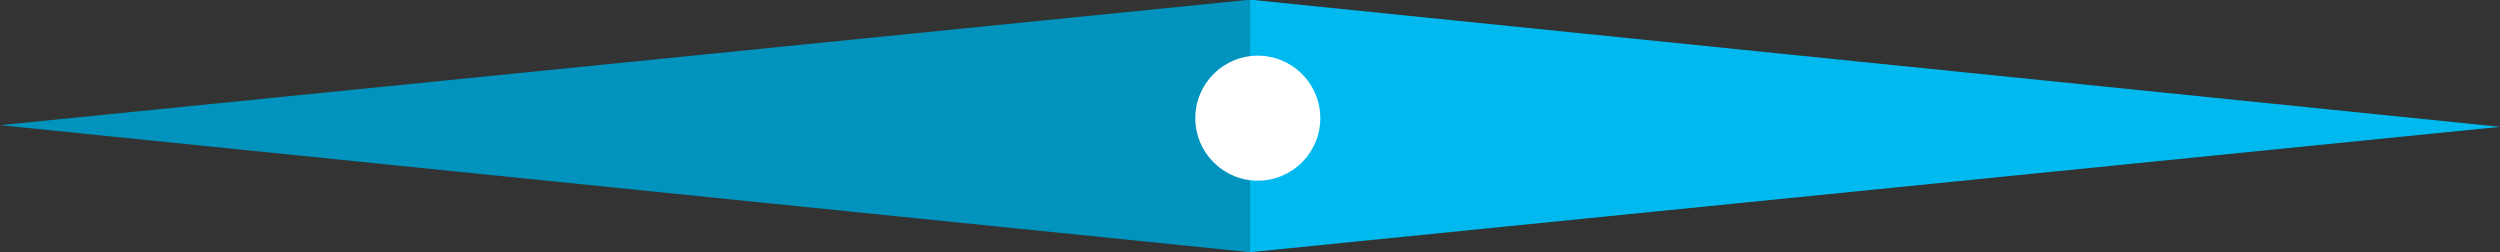
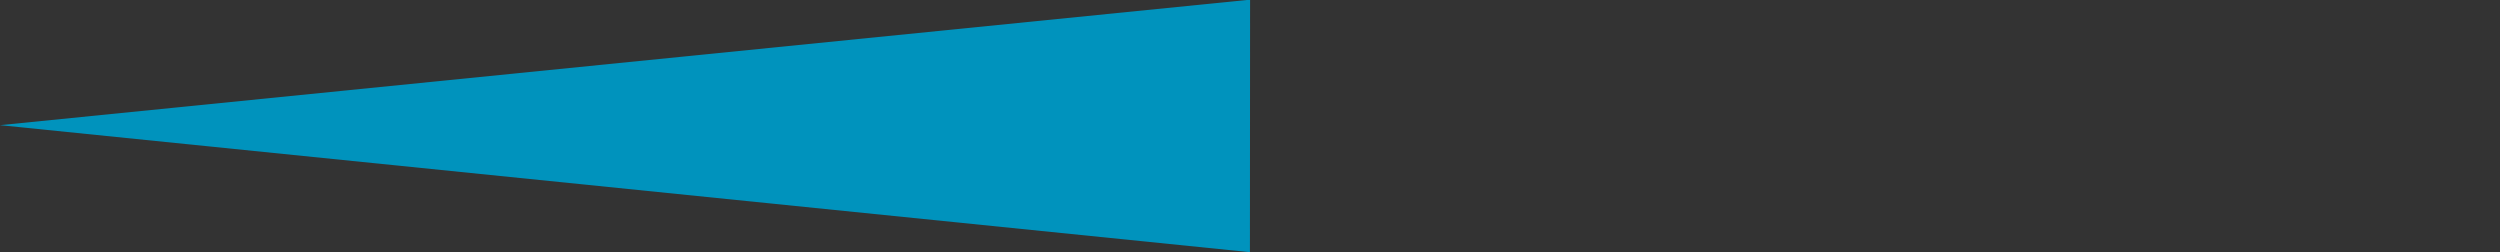
<svg xmlns="http://www.w3.org/2000/svg" id="Pfeil" width="150" height="15.12" viewBox="0 0 150 15.12">
  <rect x="0" y="0" width="150" height="15.12" fill="#333333" stroke="none" />
  <defs>
    <style>
      .cls-1 {
        fill: #0093bd;
      }

      .cls-1, .cls-2 {
        fill-rule: evenodd;
      }

      .cls-2 {
        fill: #00b9ee;
      }

      .cls-3 {
        fill: #fff;
      }
    </style>
  </defs>
  <path id="Pfeil_2" data-name="Pfeil 2" class="cls-1" d="M238.937,1284.89l75.006-7.53-0.01,15.15Z" transform="translate(-238.938 -1277.38)" />
-   <path id="Pfeil_1" data-name="Pfeil 1" class="cls-2" d="M388.939,1284.99l-75.006,7.52,0.01-15.15Z" transform="translate(-238.938 -1277.38)" />
-   <circle id="Mitte" class="cls-3" cx="75.468" cy="7.09" r="3.75" />
</svg>